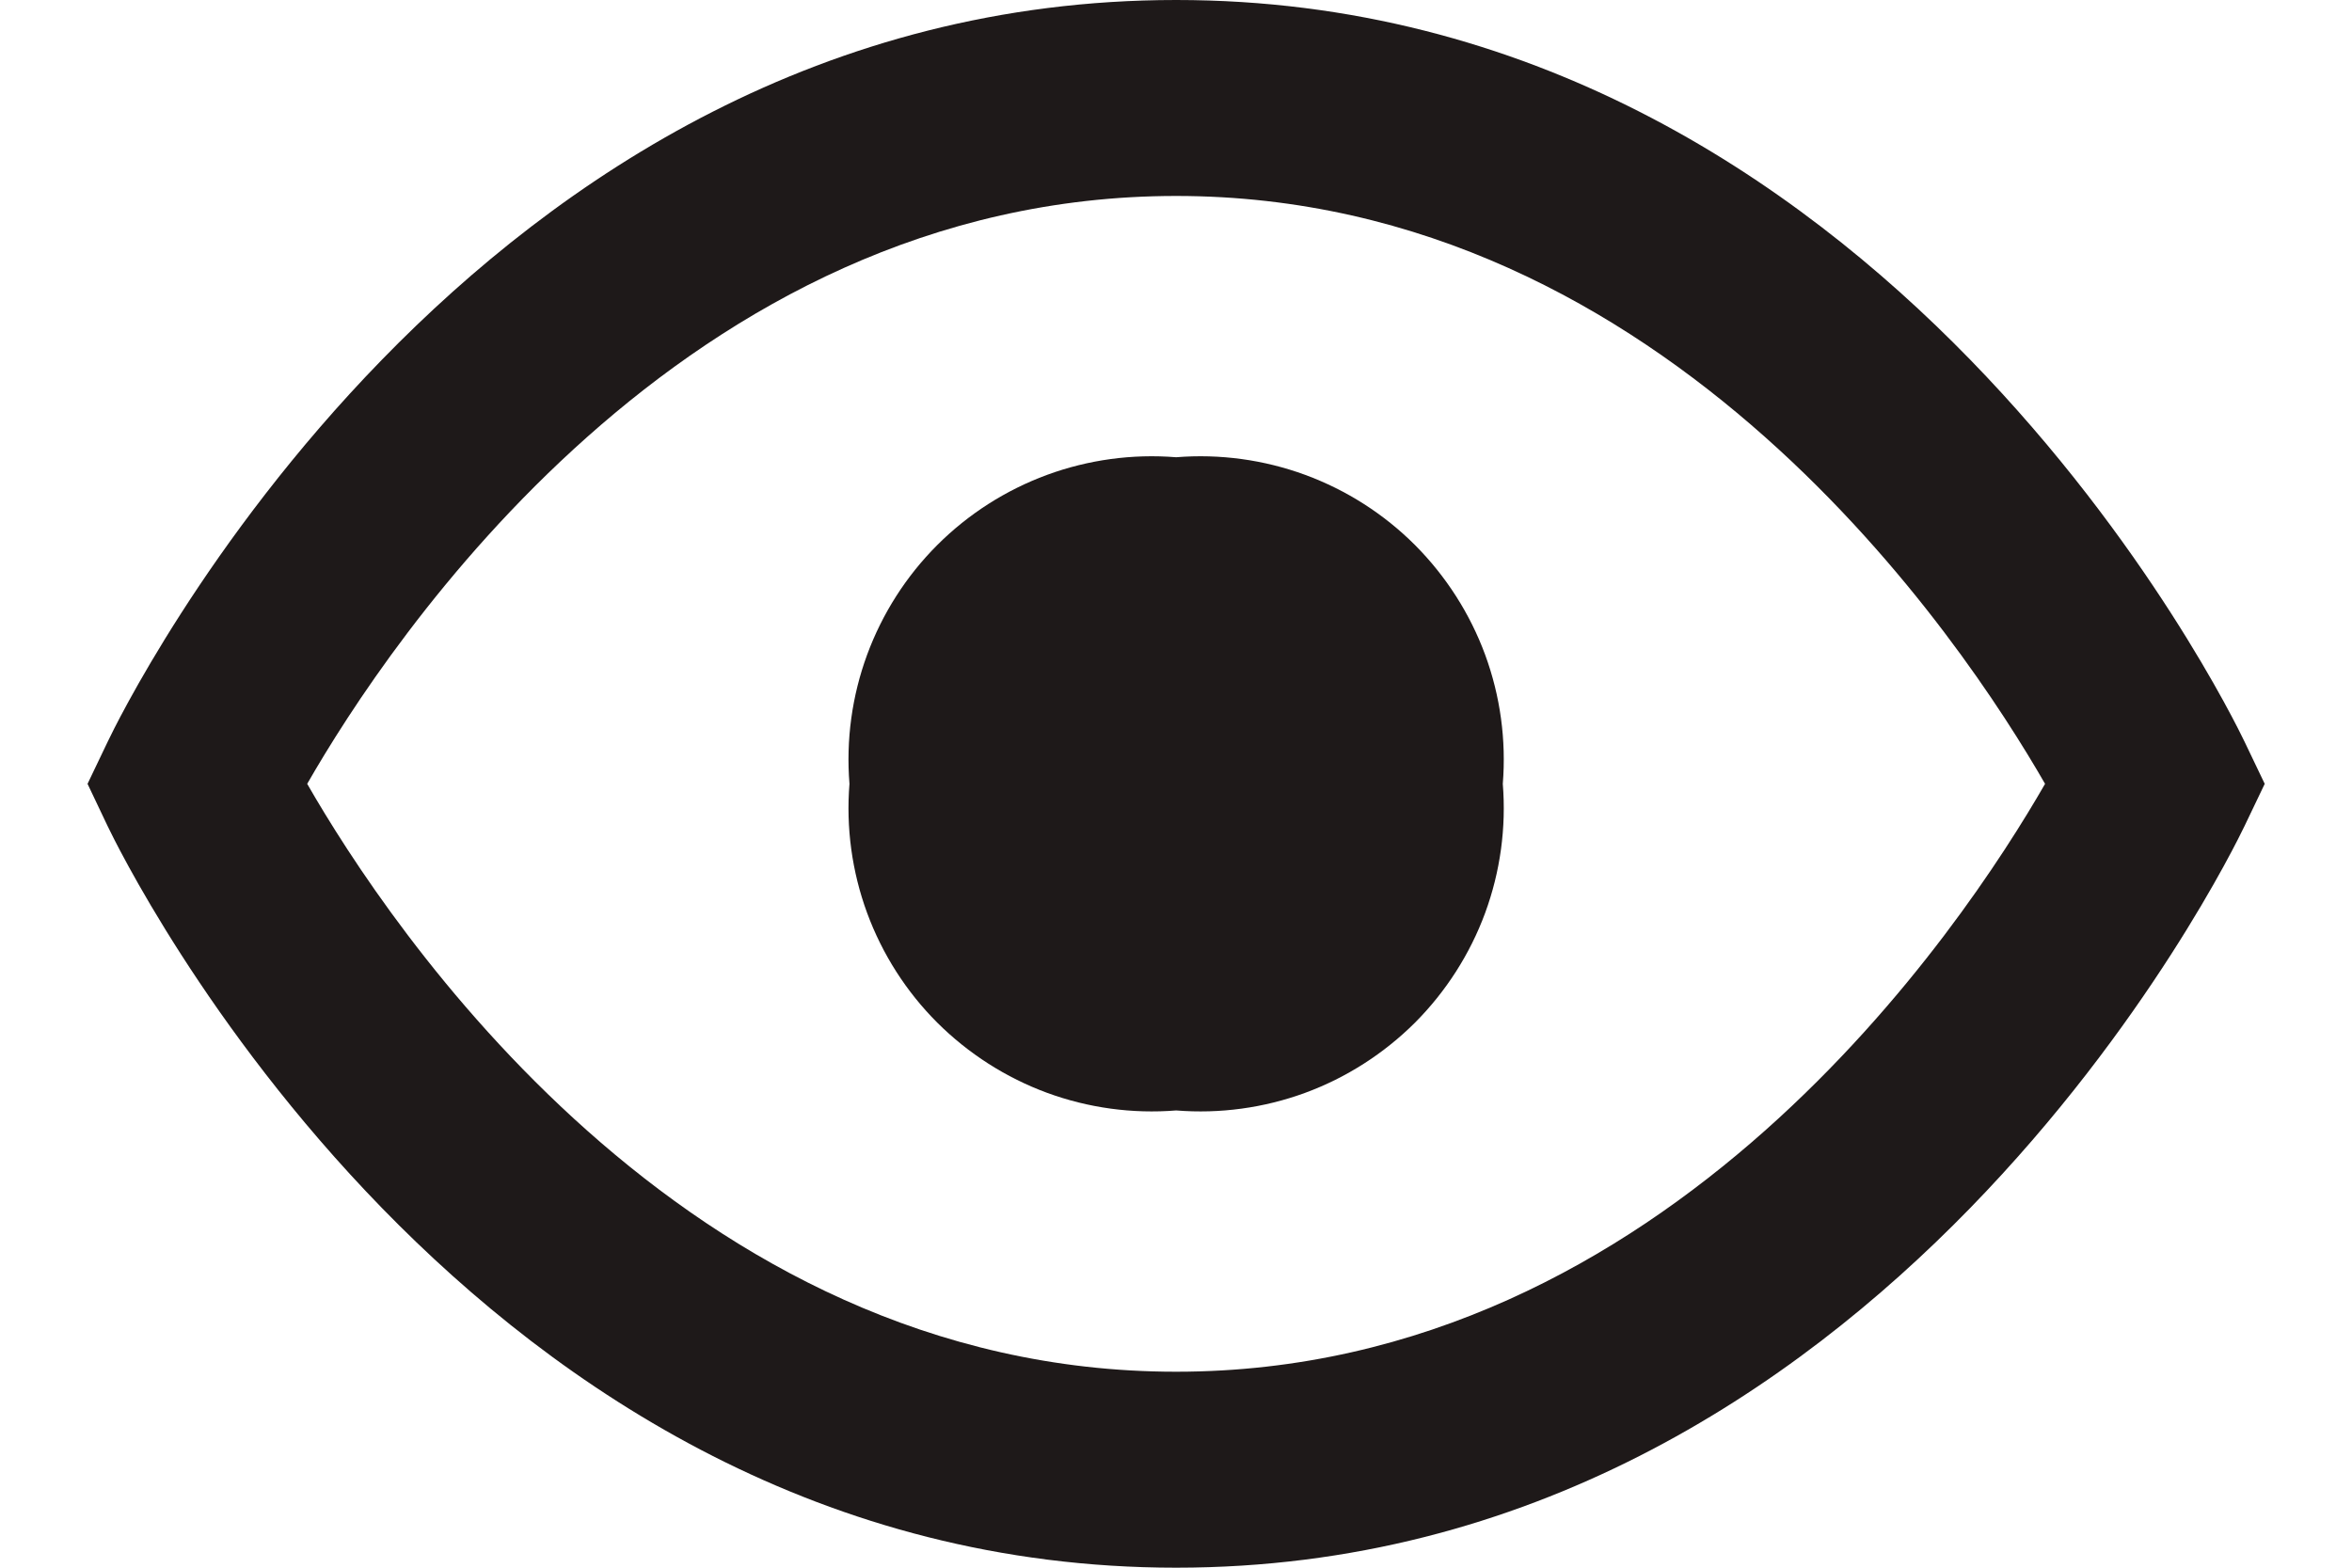
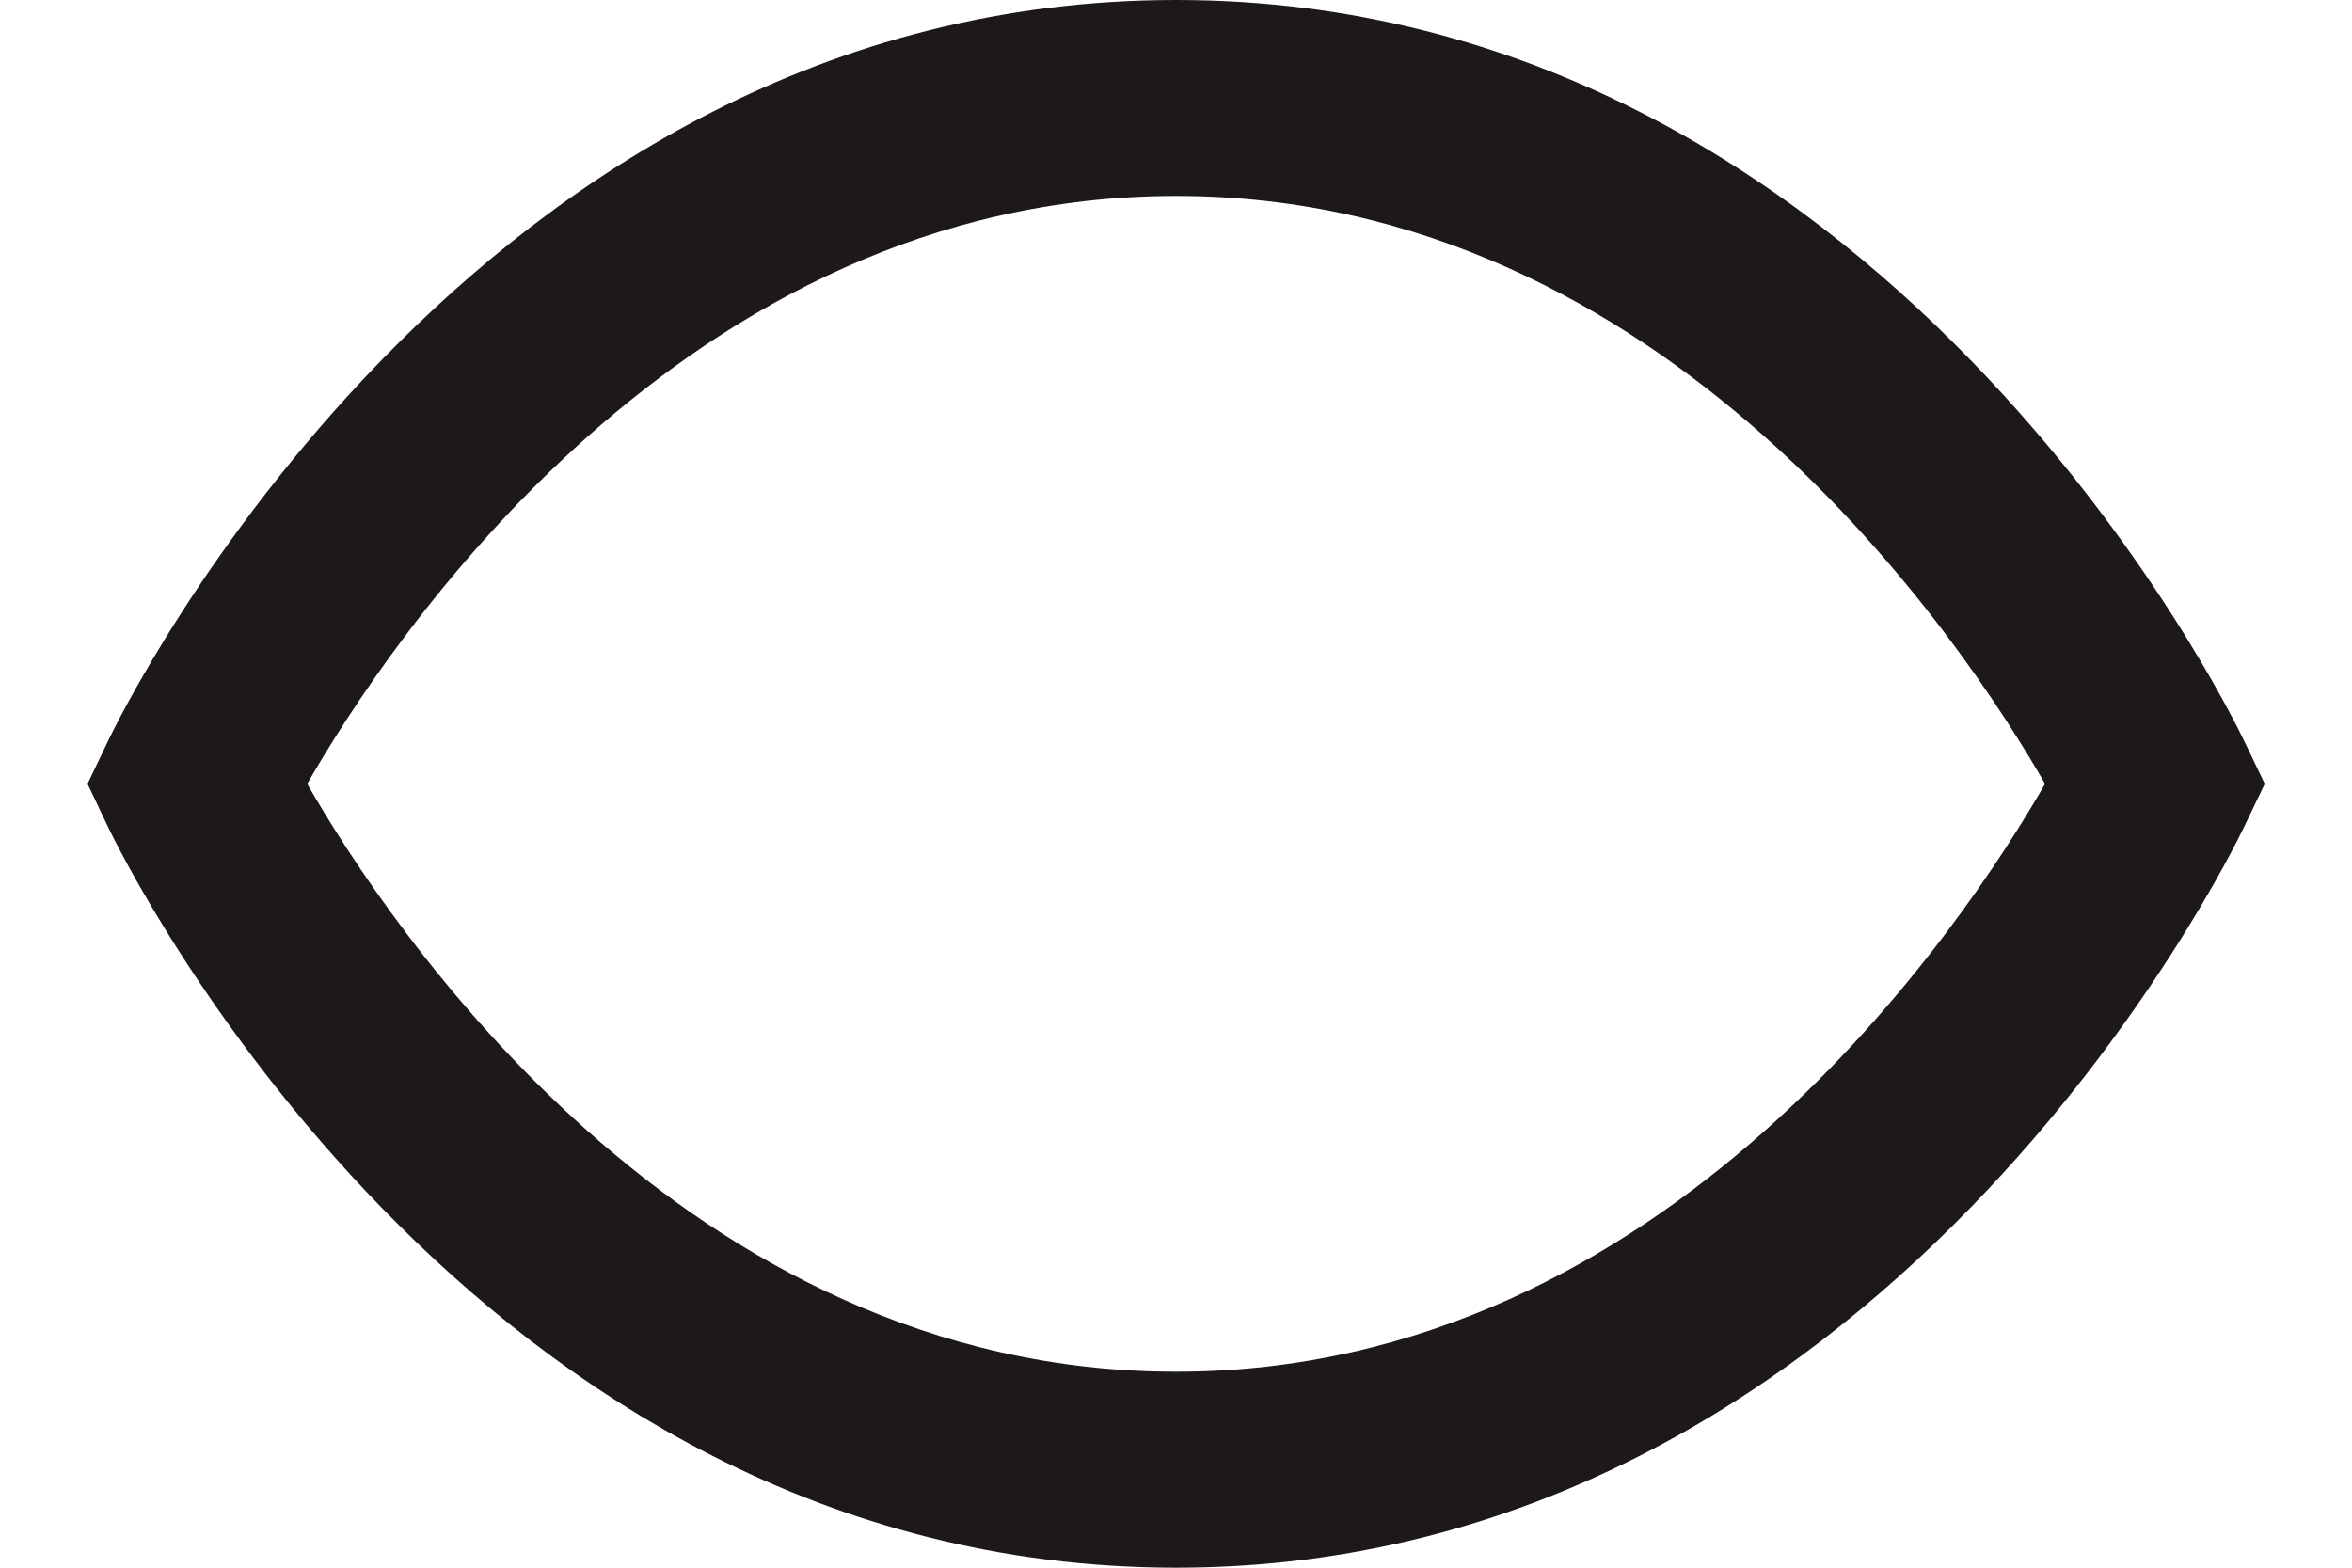
<svg xmlns="http://www.w3.org/2000/svg" width="18" height="12" viewBox="0 0 18 12" fill="none">
-   <path d="M9.001 3.5C8.666 3.473 8.329 3.519 8.013 3.635C7.698 3.751 7.411 3.934 7.173 4.172C6.935 4.41 6.752 4.697 6.636 5.012C6.52 5.328 6.474 5.665 6.501 6C6.474 6.335 6.52 6.672 6.636 6.988C6.752 7.303 6.935 7.59 7.173 7.828C7.411 8.065 7.698 8.249 8.013 8.365C8.329 8.481 8.666 8.527 9.001 8.5C9.336 8.527 9.673 8.481 9.989 8.365C10.304 8.249 10.591 8.065 10.829 7.828C11.066 7.59 11.25 7.303 11.366 6.988C11.482 6.672 11.528 6.335 11.501 6C11.528 5.665 11.482 5.328 11.366 5.012C11.25 4.697 11.066 4.41 10.829 4.172C10.591 3.934 10.304 3.751 9.989 3.635C9.673 3.519 9.336 3.473 9.001 3.5Z" fill="#1E1919" />
  <path d="M17.178 5.678C17.067 5.446 14.412 0 9.001 0C3.589 0 0.934 5.446 0.824 5.678L0.67 6L0.823 6.322C0.934 6.554 3.589 12 9.001 12C14.412 12 17.067 6.554 17.178 6.322L17.332 6L17.178 5.678ZM9.001 10.5C5.23 10.5 2.971 7.08 2.351 6C2.971 4.919 5.229 1.5 9.001 1.5C12.772 1.5 15.029 4.918 15.651 6C15.029 7.082 12.77 10.5 9.001 10.5Z" fill="#1E1919" />
</svg>